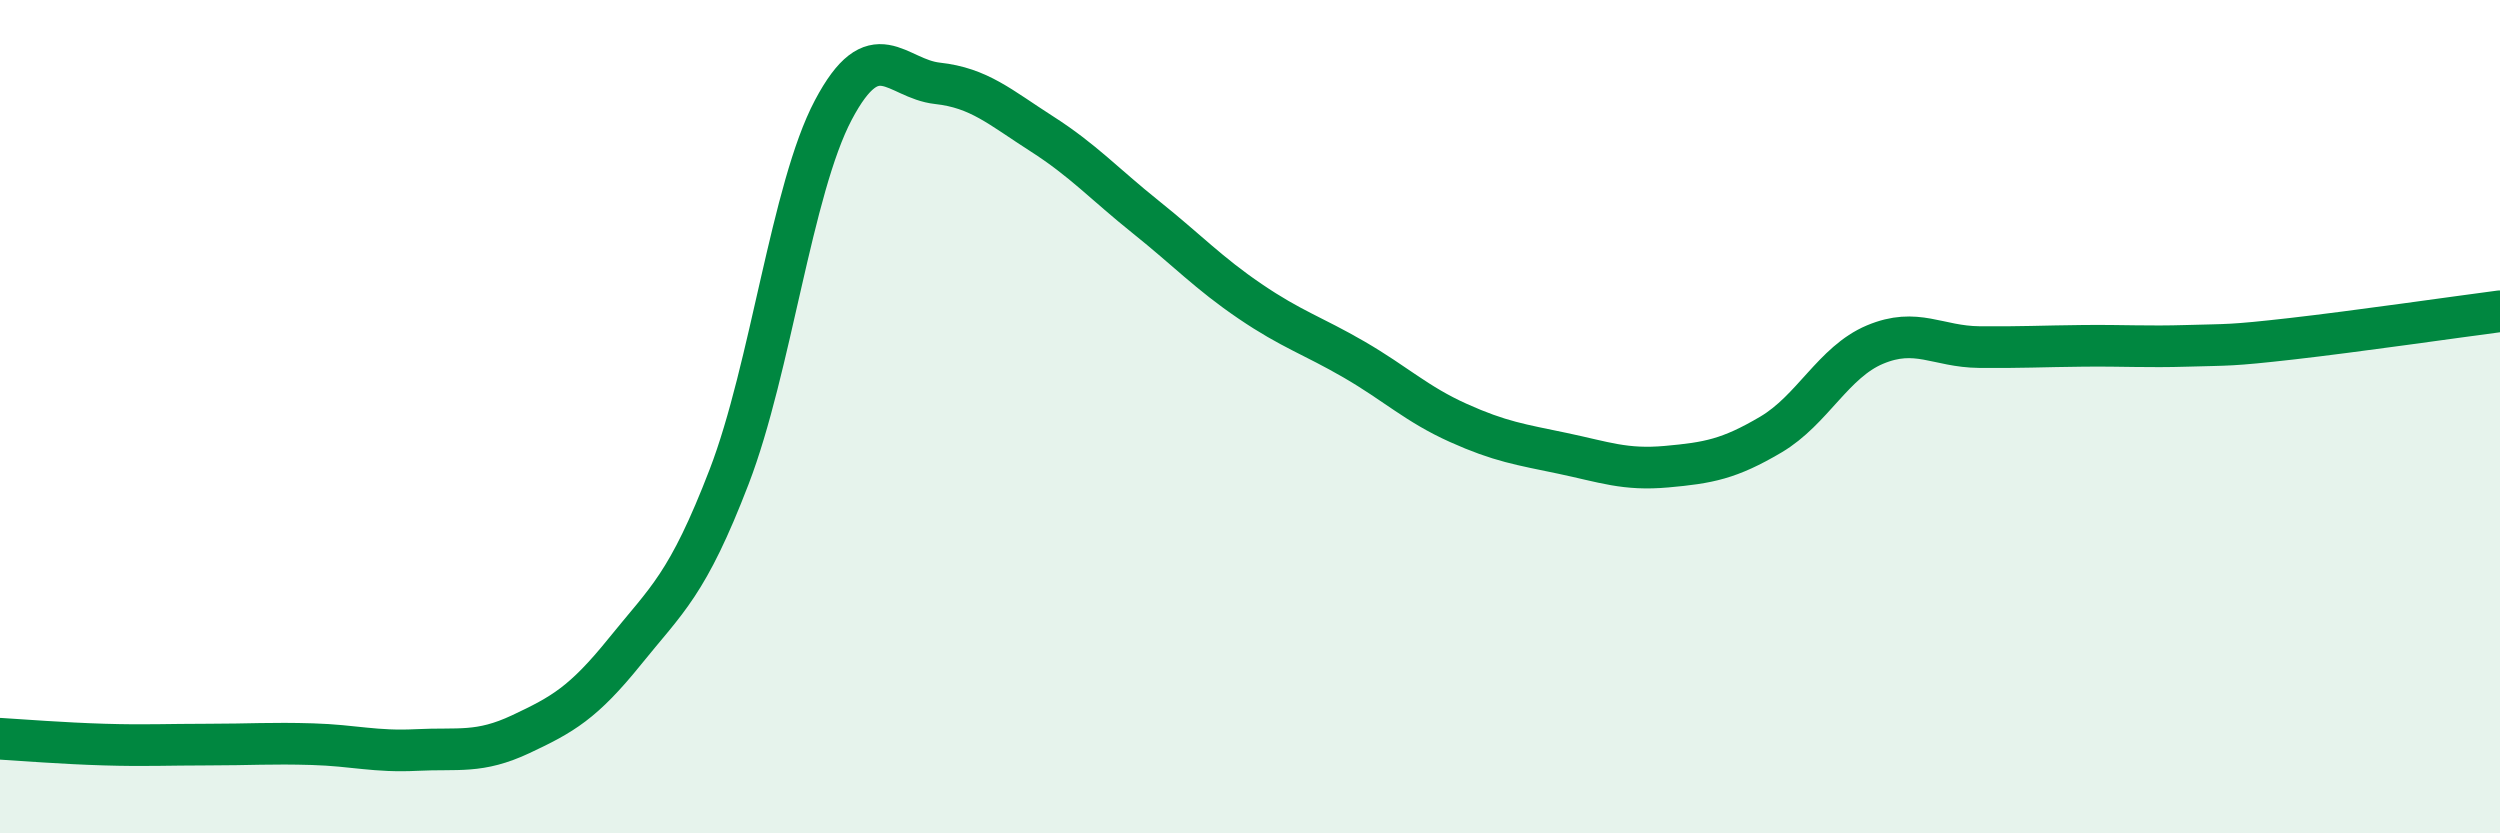
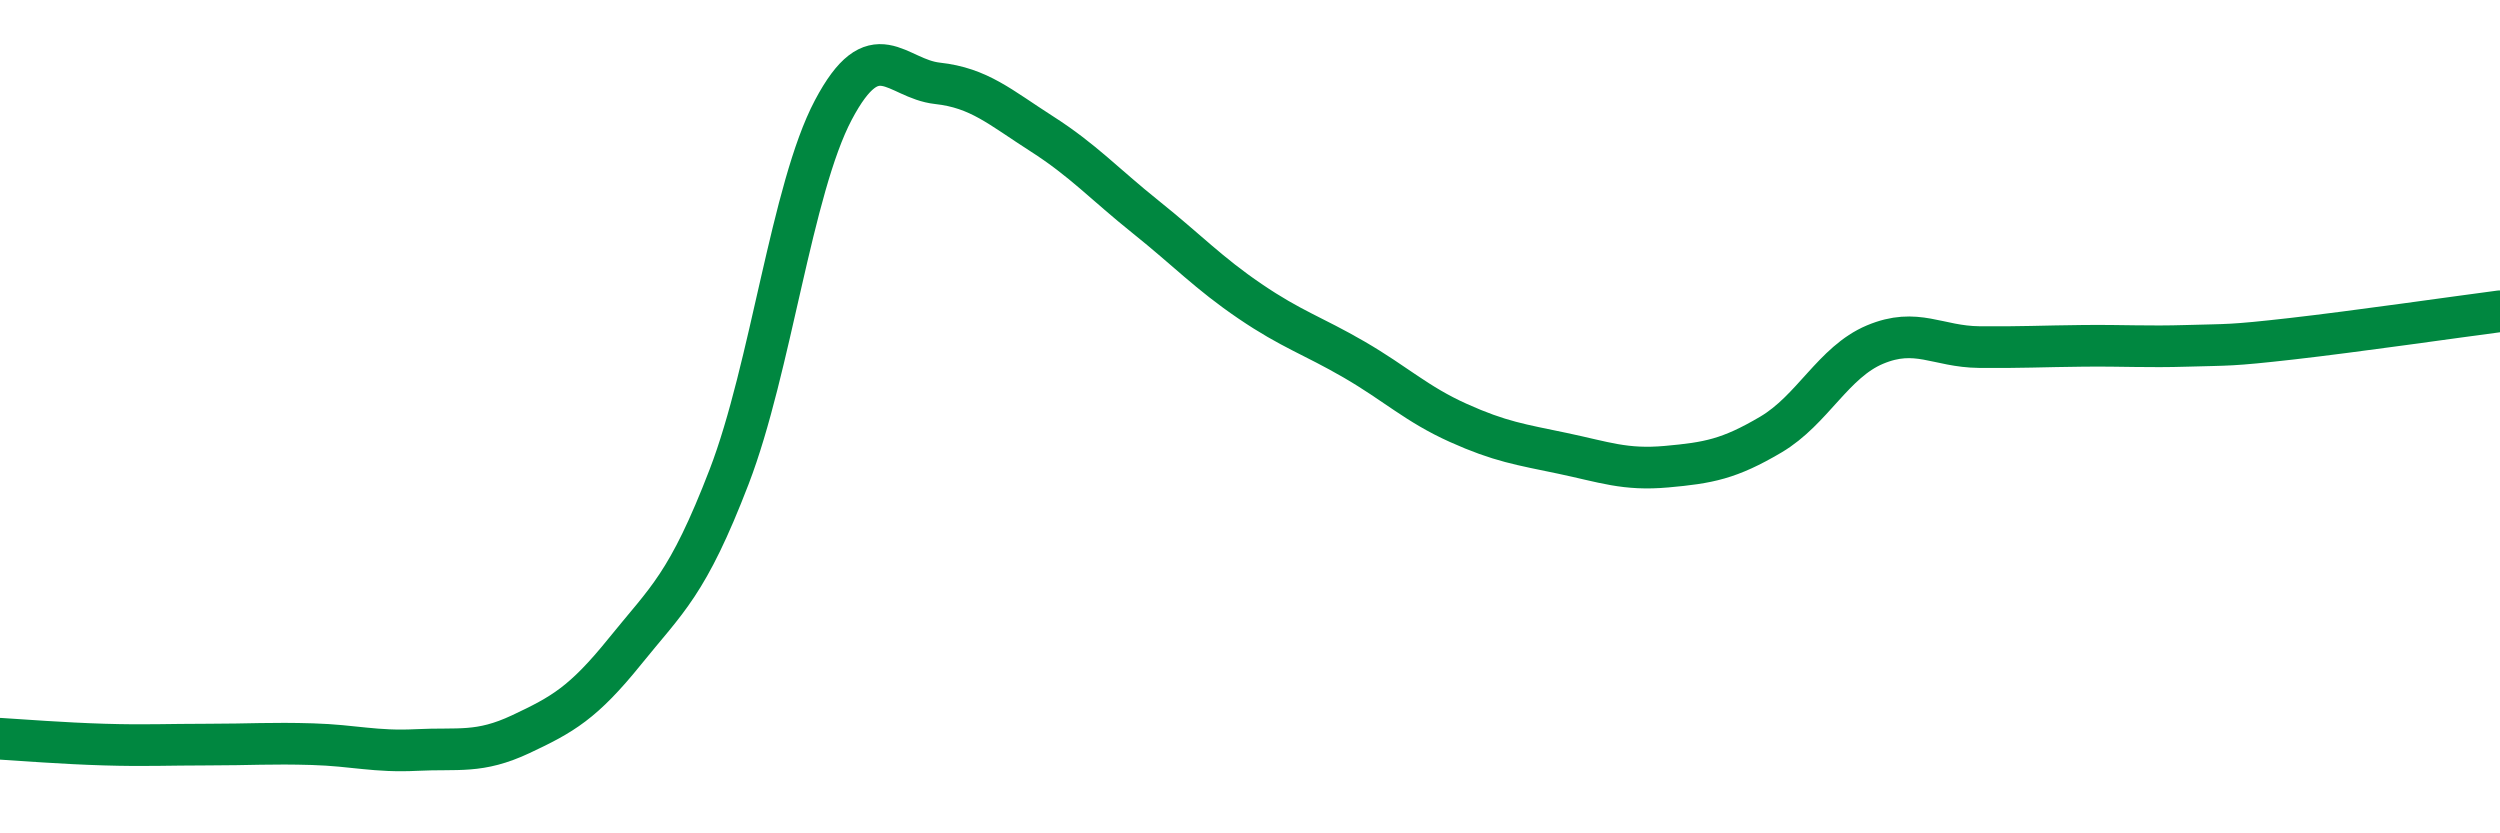
<svg xmlns="http://www.w3.org/2000/svg" width="60" height="20" viewBox="0 0 60 20">
-   <path d="M 0,17.73 C 0.5,17.76 1.5,17.84 2.5,17.87 C 3.5,17.9 4,17.87 5,17.87 C 6,17.87 6.5,17.83 7.5,17.86 C 8.5,17.89 9,18.05 10,18 C 11,17.95 11.5,18.09 12.5,17.62 C 13.5,17.15 14,16.87 15,15.63 C 16,14.39 16.5,14.04 17.5,11.44 C 18.5,8.84 19,4.53 20,2.64 C 21,0.75 21.5,1.89 22.5,2 C 23.5,2.11 24,2.57 25,3.21 C 26,3.85 26.5,4.41 27.5,5.21 C 28.5,6.01 29,6.55 30,7.23 C 31,7.91 31.5,8.05 32.5,8.63 C 33.5,9.21 34,9.7 35,10.15 C 36,10.6 36.5,10.67 37.5,10.88 C 38.5,11.09 39,11.29 40,11.2 C 41,11.11 41.5,11.02 42.5,10.43 C 43.5,9.84 44,8.69 45,8.27 C 46,7.85 46.5,8.32 47.5,8.33 C 48.5,8.34 49,8.31 50,8.3 C 51,8.29 51.5,8.33 52.5,8.3 C 53.5,8.27 53.5,8.3 55,8.13 C 56.5,7.96 59,7.6 60,7.47L60 20L0 20Z" fill="#008740" opacity="0.1" stroke-linecap="round" stroke-linejoin="round" />
  <path d="M 0,17.73 C 0.5,17.76 1.5,17.84 2.5,17.87 C 3.5,17.9 4,17.87 5,17.87 C 6,17.87 6.5,17.83 7.5,17.86 C 8.5,17.89 9,18.05 10,18 C 11,17.95 11.5,18.09 12.5,17.62 C 13.5,17.15 14,16.87 15,15.63 C 16,14.39 16.5,14.04 17.5,11.44 C 18.5,8.84 19,4.53 20,2.64 C 21,0.75 21.5,1.89 22.5,2 C 23.5,2.11 24,2.57 25,3.21 C 26,3.85 26.5,4.41 27.5,5.21 C 28.5,6.01 29,6.55 30,7.23 C 31,7.91 31.5,8.05 32.5,8.63 C 33.5,9.21 34,9.7 35,10.15 C 36,10.6 36.5,10.67 37.5,10.88 C 38.5,11.09 39,11.29 40,11.2 C 41,11.11 41.5,11.02 42.5,10.43 C 43.5,9.84 44,8.69 45,8.27 C 46,7.85 46.5,8.32 47.5,8.33 C 48.5,8.34 49,8.31 50,8.3 C 51,8.29 51.5,8.33 52.5,8.3 C 53.5,8.27 53.5,8.3 55,8.13 C 56.5,7.96 59,7.6 60,7.47" stroke="#008740" stroke-width="1" fill="none" stroke-linecap="round" stroke-linejoin="round" />
</svg>